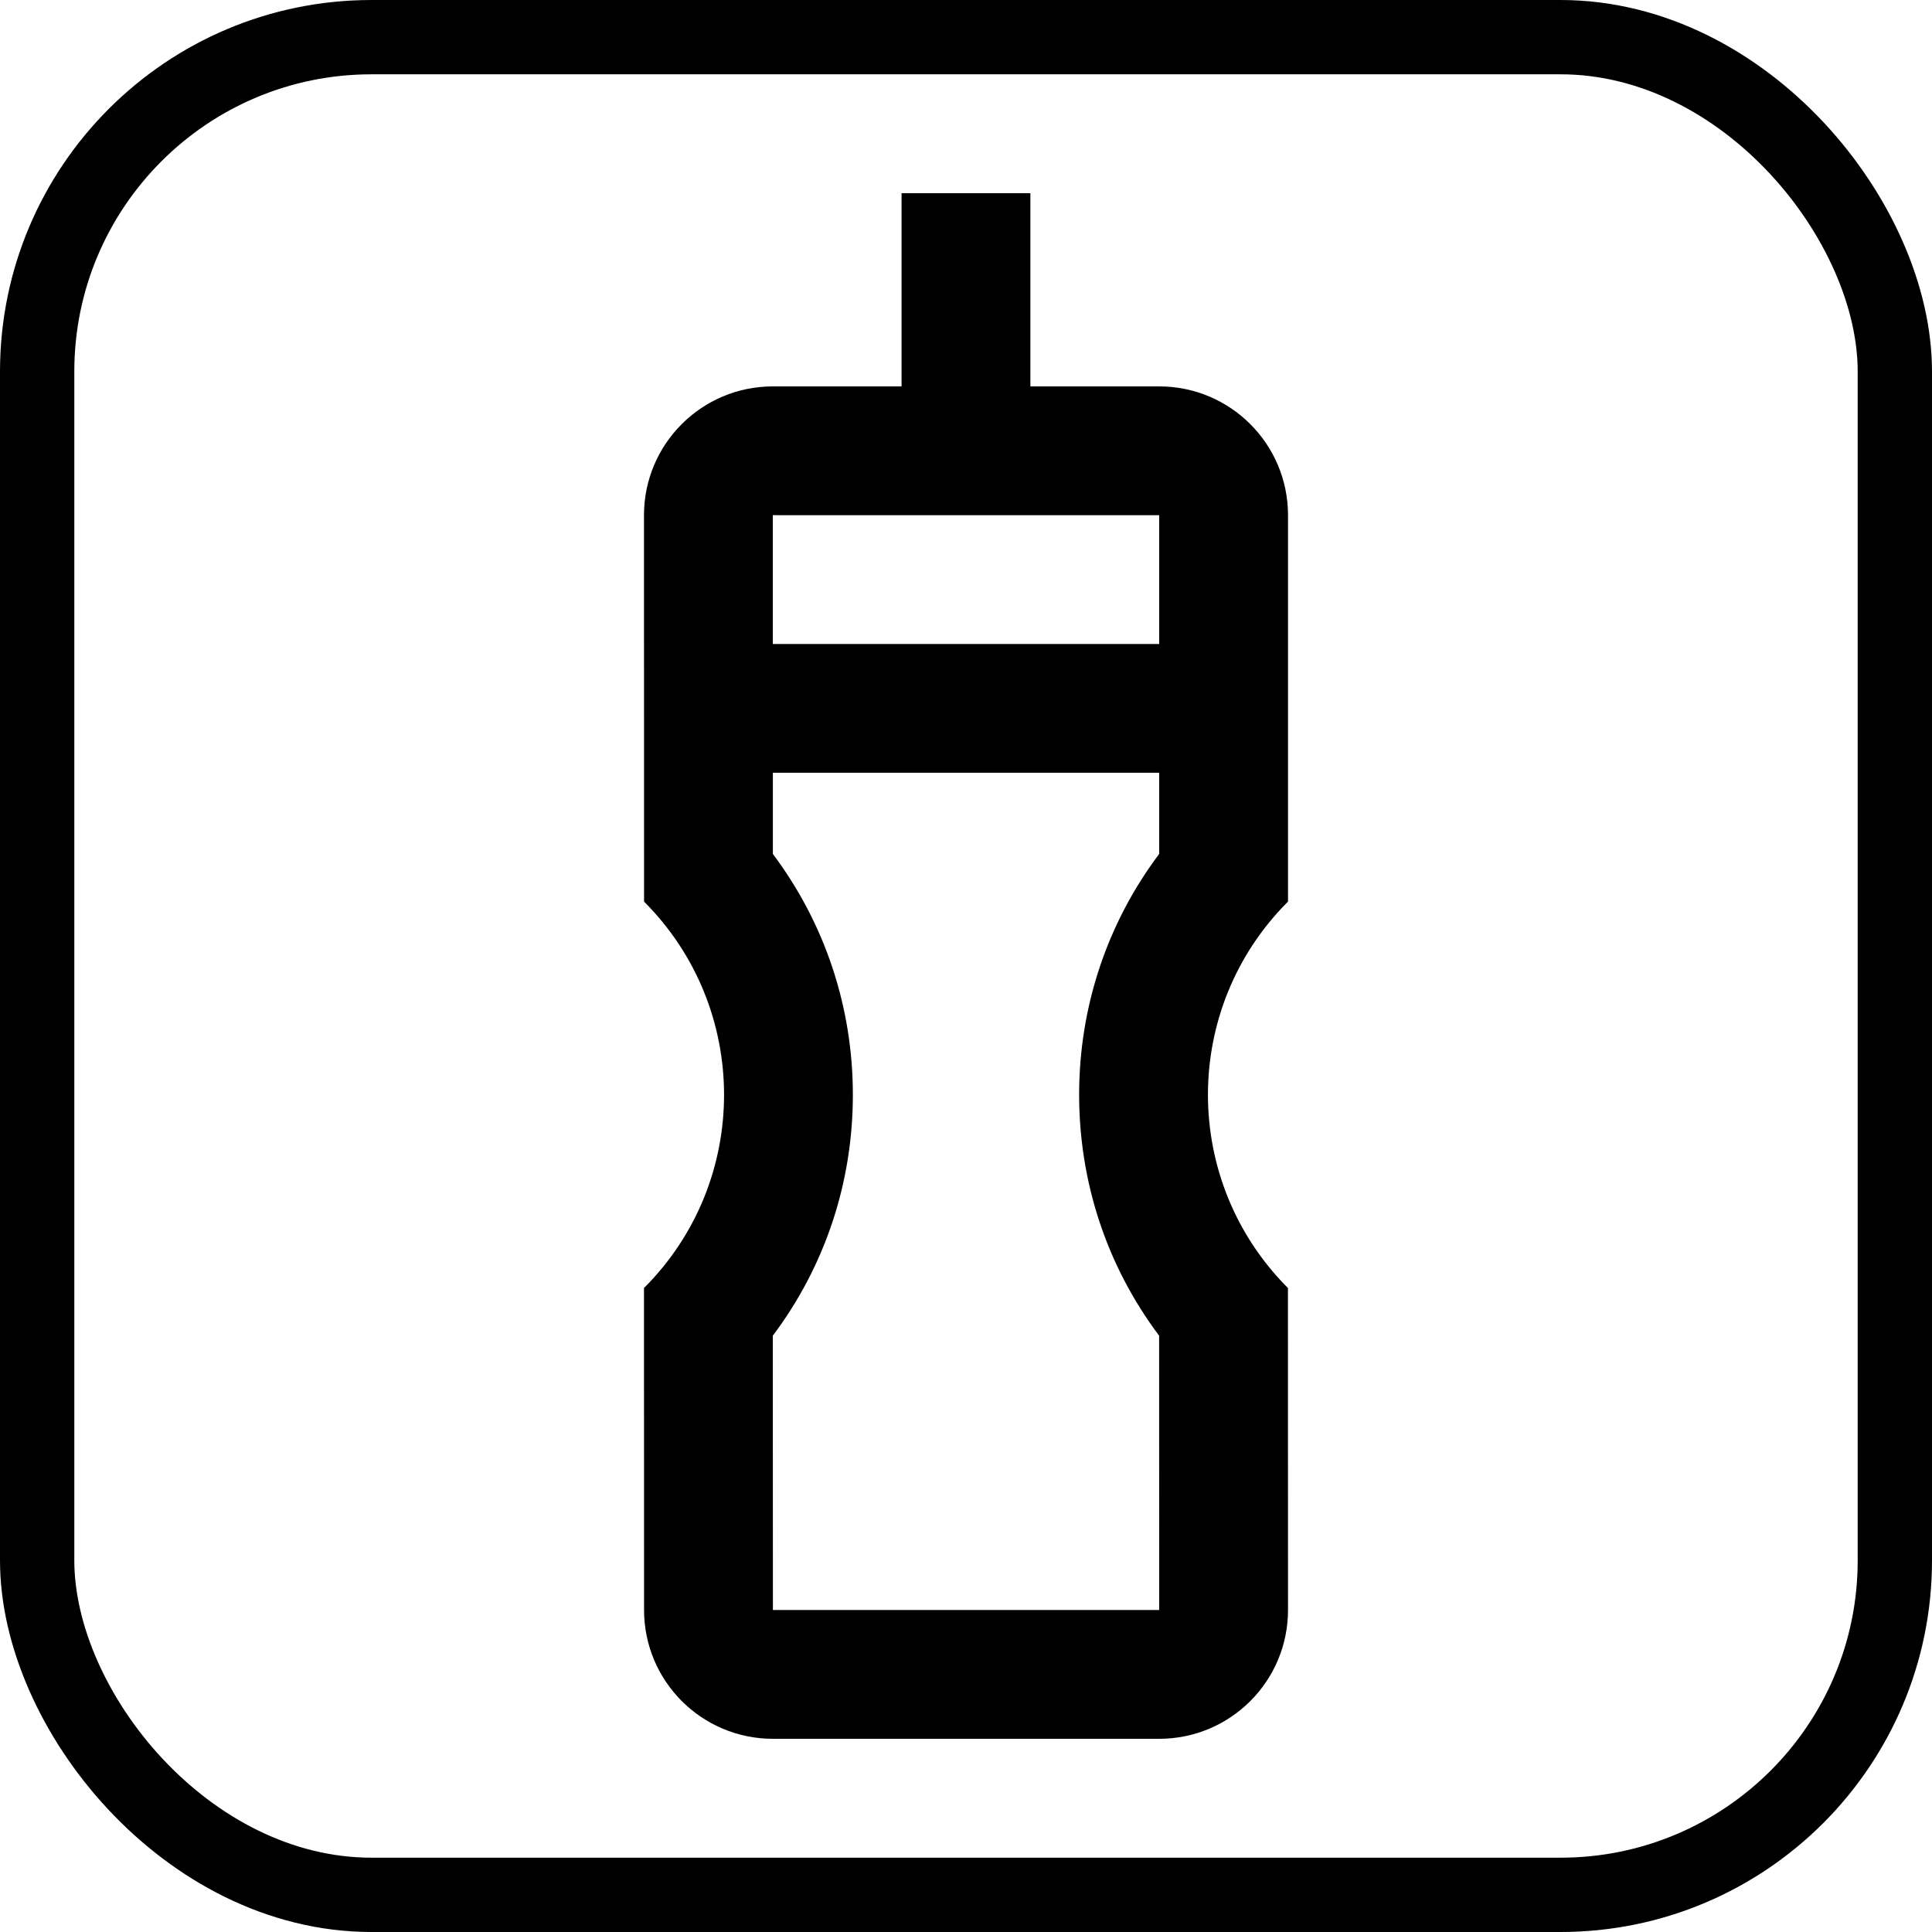
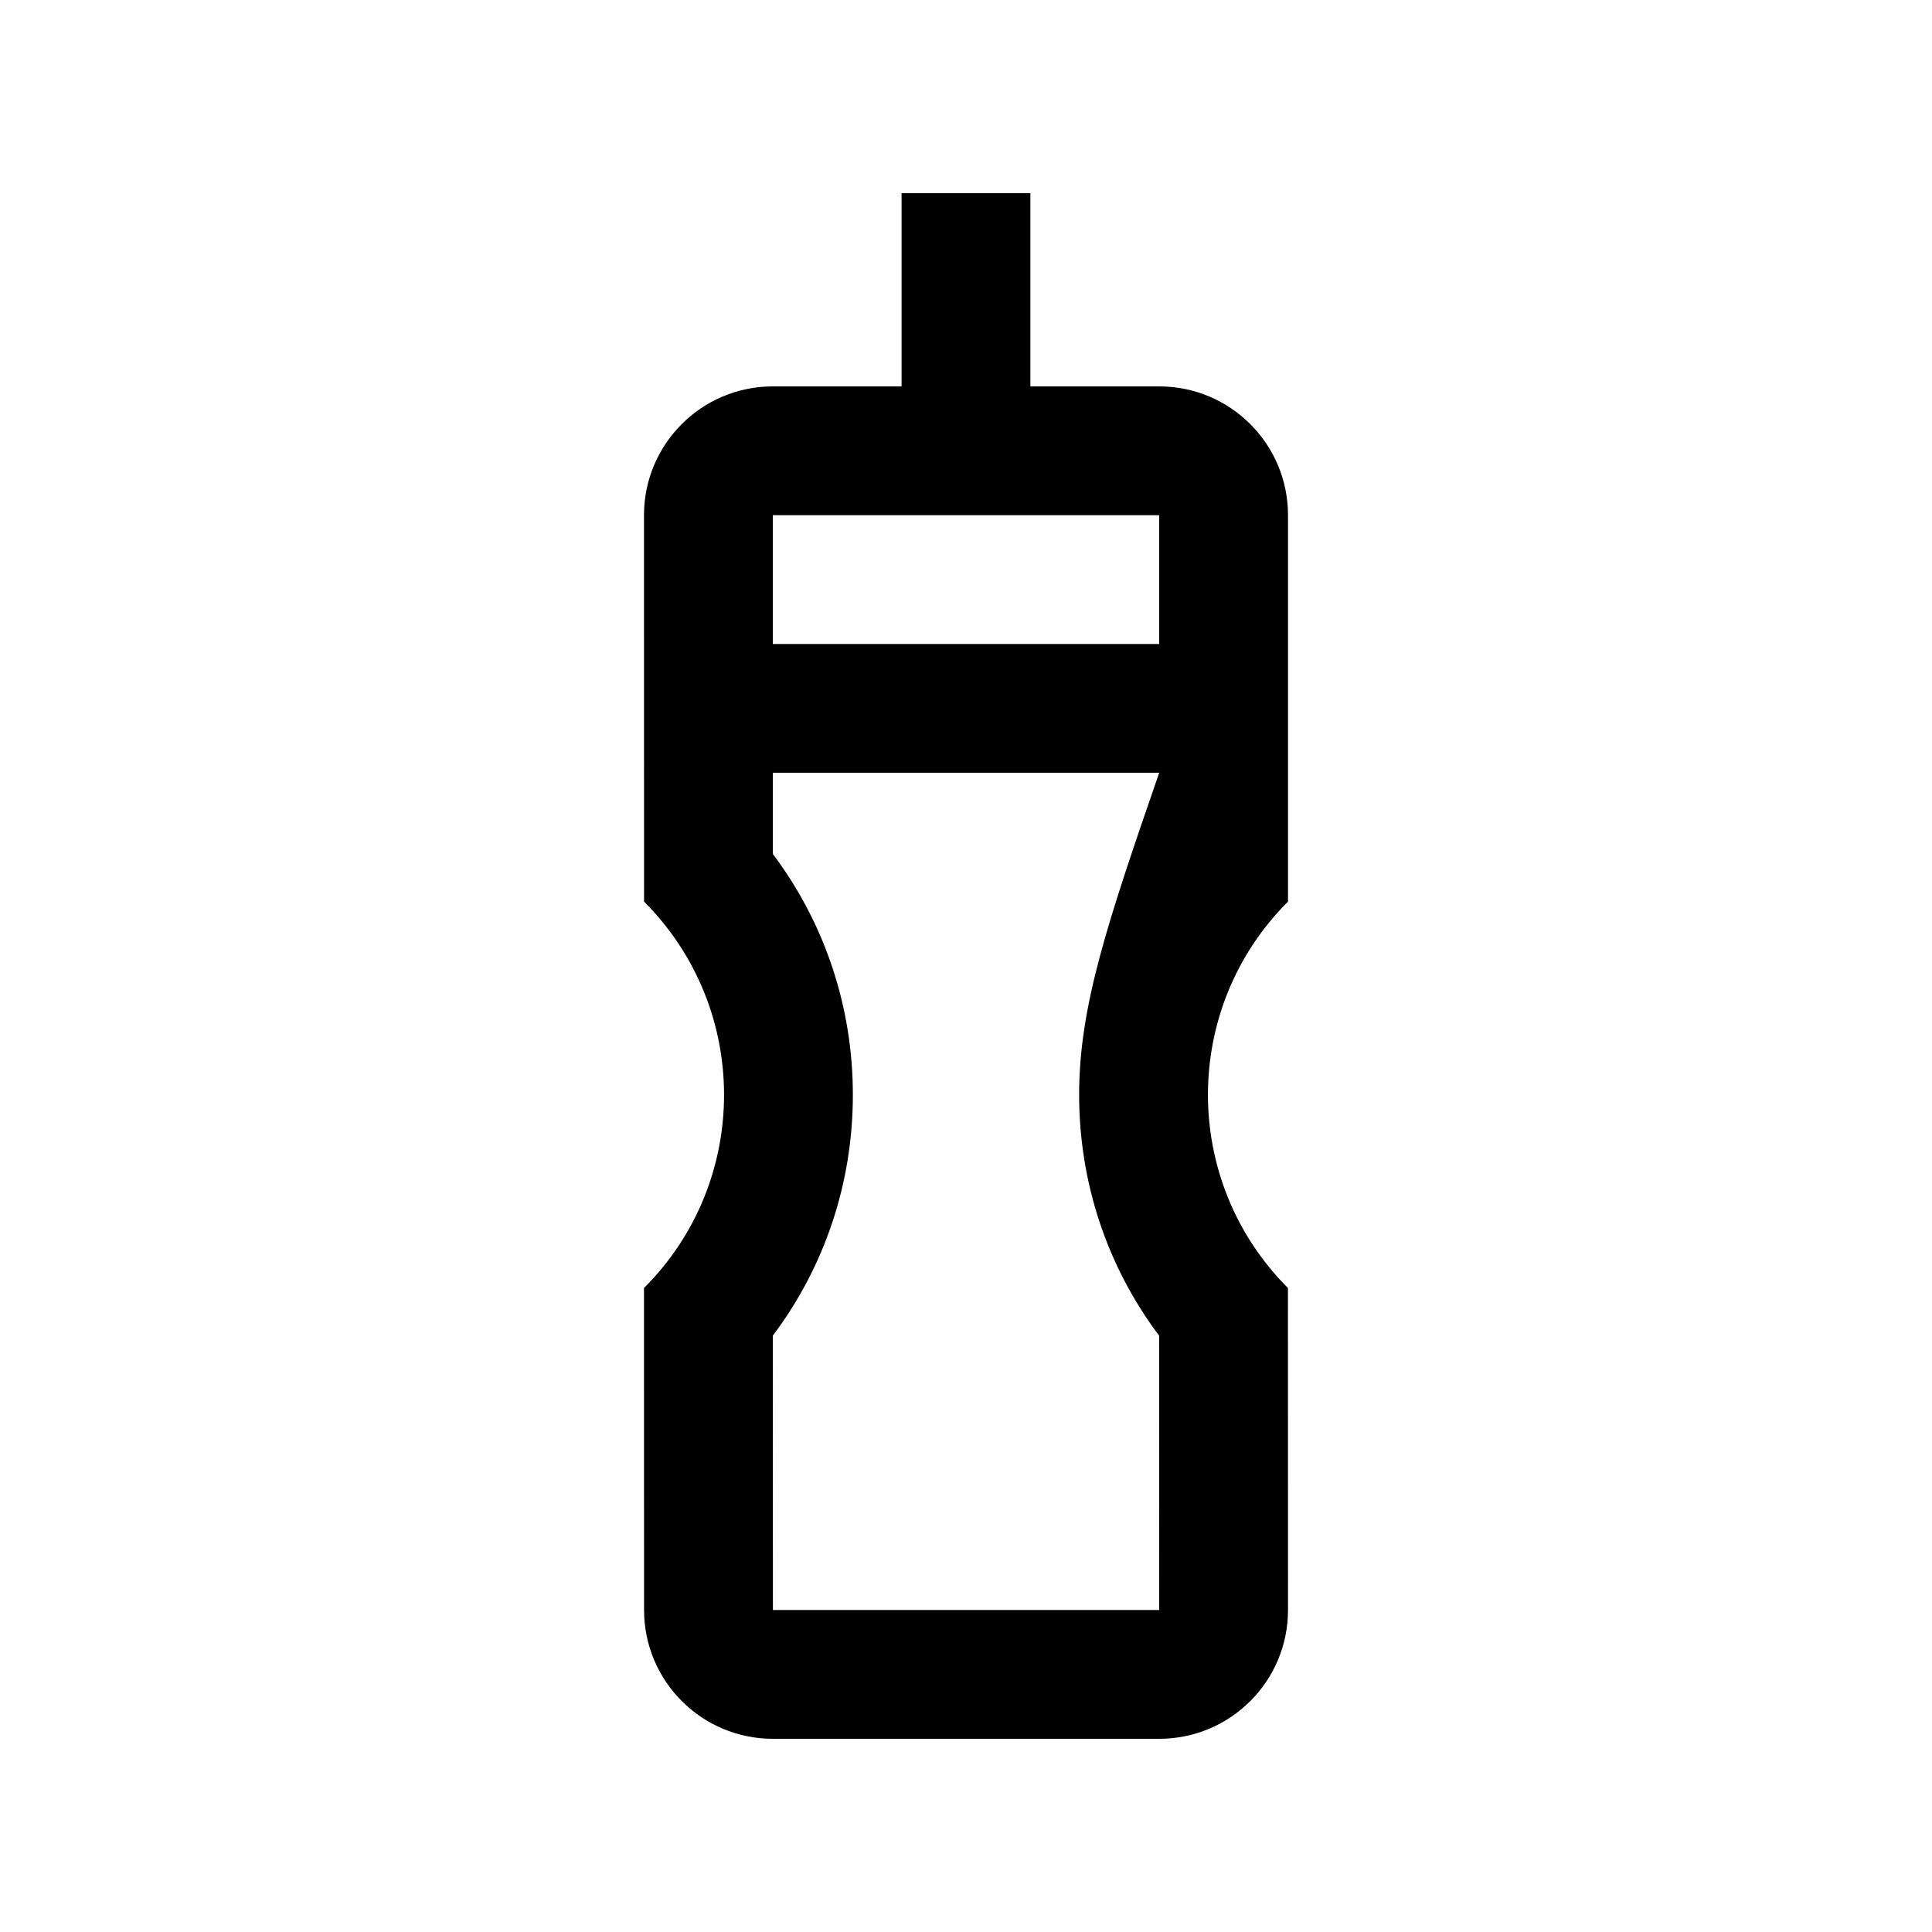
<svg xmlns="http://www.w3.org/2000/svg" width="52" height="52" viewBox="0 0 52 52" fill="none">
-   <rect x="1" y="1" width="50" height="50" rx="9" stroke="black" stroke-width="2" />
-   <path d="M34.667 13.867C34.667 11.952 33.115 10.4 31.2 10.4H27.733V5.2H24.266V10.4H20.8C18.886 10.4 17.333 11.952 17.333 13.867L17.335 24.267C20.206 27.141 20.206 31.799 17.333 34.667L17.335 43.333C17.335 45.246 18.885 46.8 20.802 46.8H31.2C33.115 46.8 34.667 45.25 34.667 43.333L34.665 34.667C31.794 31.793 31.794 27.135 34.667 24.266V13.867ZM31.2 13.867V17.333H20.8L20.8 13.866L31.2 13.867ZM31.198 35.95L31.2 43.333H20.803L20.8 35.95C22.198 34.092 22.954 31.841 22.955 29.47C22.955 27.101 22.199 24.847 20.802 22.985V20.799H31.2V22.983C29.802 24.843 29.045 27.096 29.045 29.464C29.045 31.834 29.8 34.089 31.198 35.95Z" fill="black" />
+   <path d="M34.667 13.867C34.667 11.952 33.115 10.4 31.2 10.4H27.733V5.2H24.266V10.4H20.8C18.886 10.4 17.333 11.952 17.333 13.867L17.335 24.267C20.206 27.141 20.206 31.799 17.333 34.667L17.335 43.333C17.335 45.246 18.885 46.8 20.802 46.8H31.2C33.115 46.8 34.667 45.25 34.667 43.333L34.665 34.667C31.794 31.793 31.794 27.135 34.667 24.266V13.867ZM31.2 13.867V17.333H20.8L20.8 13.866L31.2 13.867ZM31.198 35.95L31.2 43.333H20.803L20.8 35.95C22.198 34.092 22.954 31.841 22.955 29.47C22.955 27.101 22.199 24.847 20.802 22.985V20.799H31.2C29.802 24.843 29.045 27.096 29.045 29.464C29.045 31.834 29.8 34.089 31.198 35.95Z" fill="black" />
</svg>